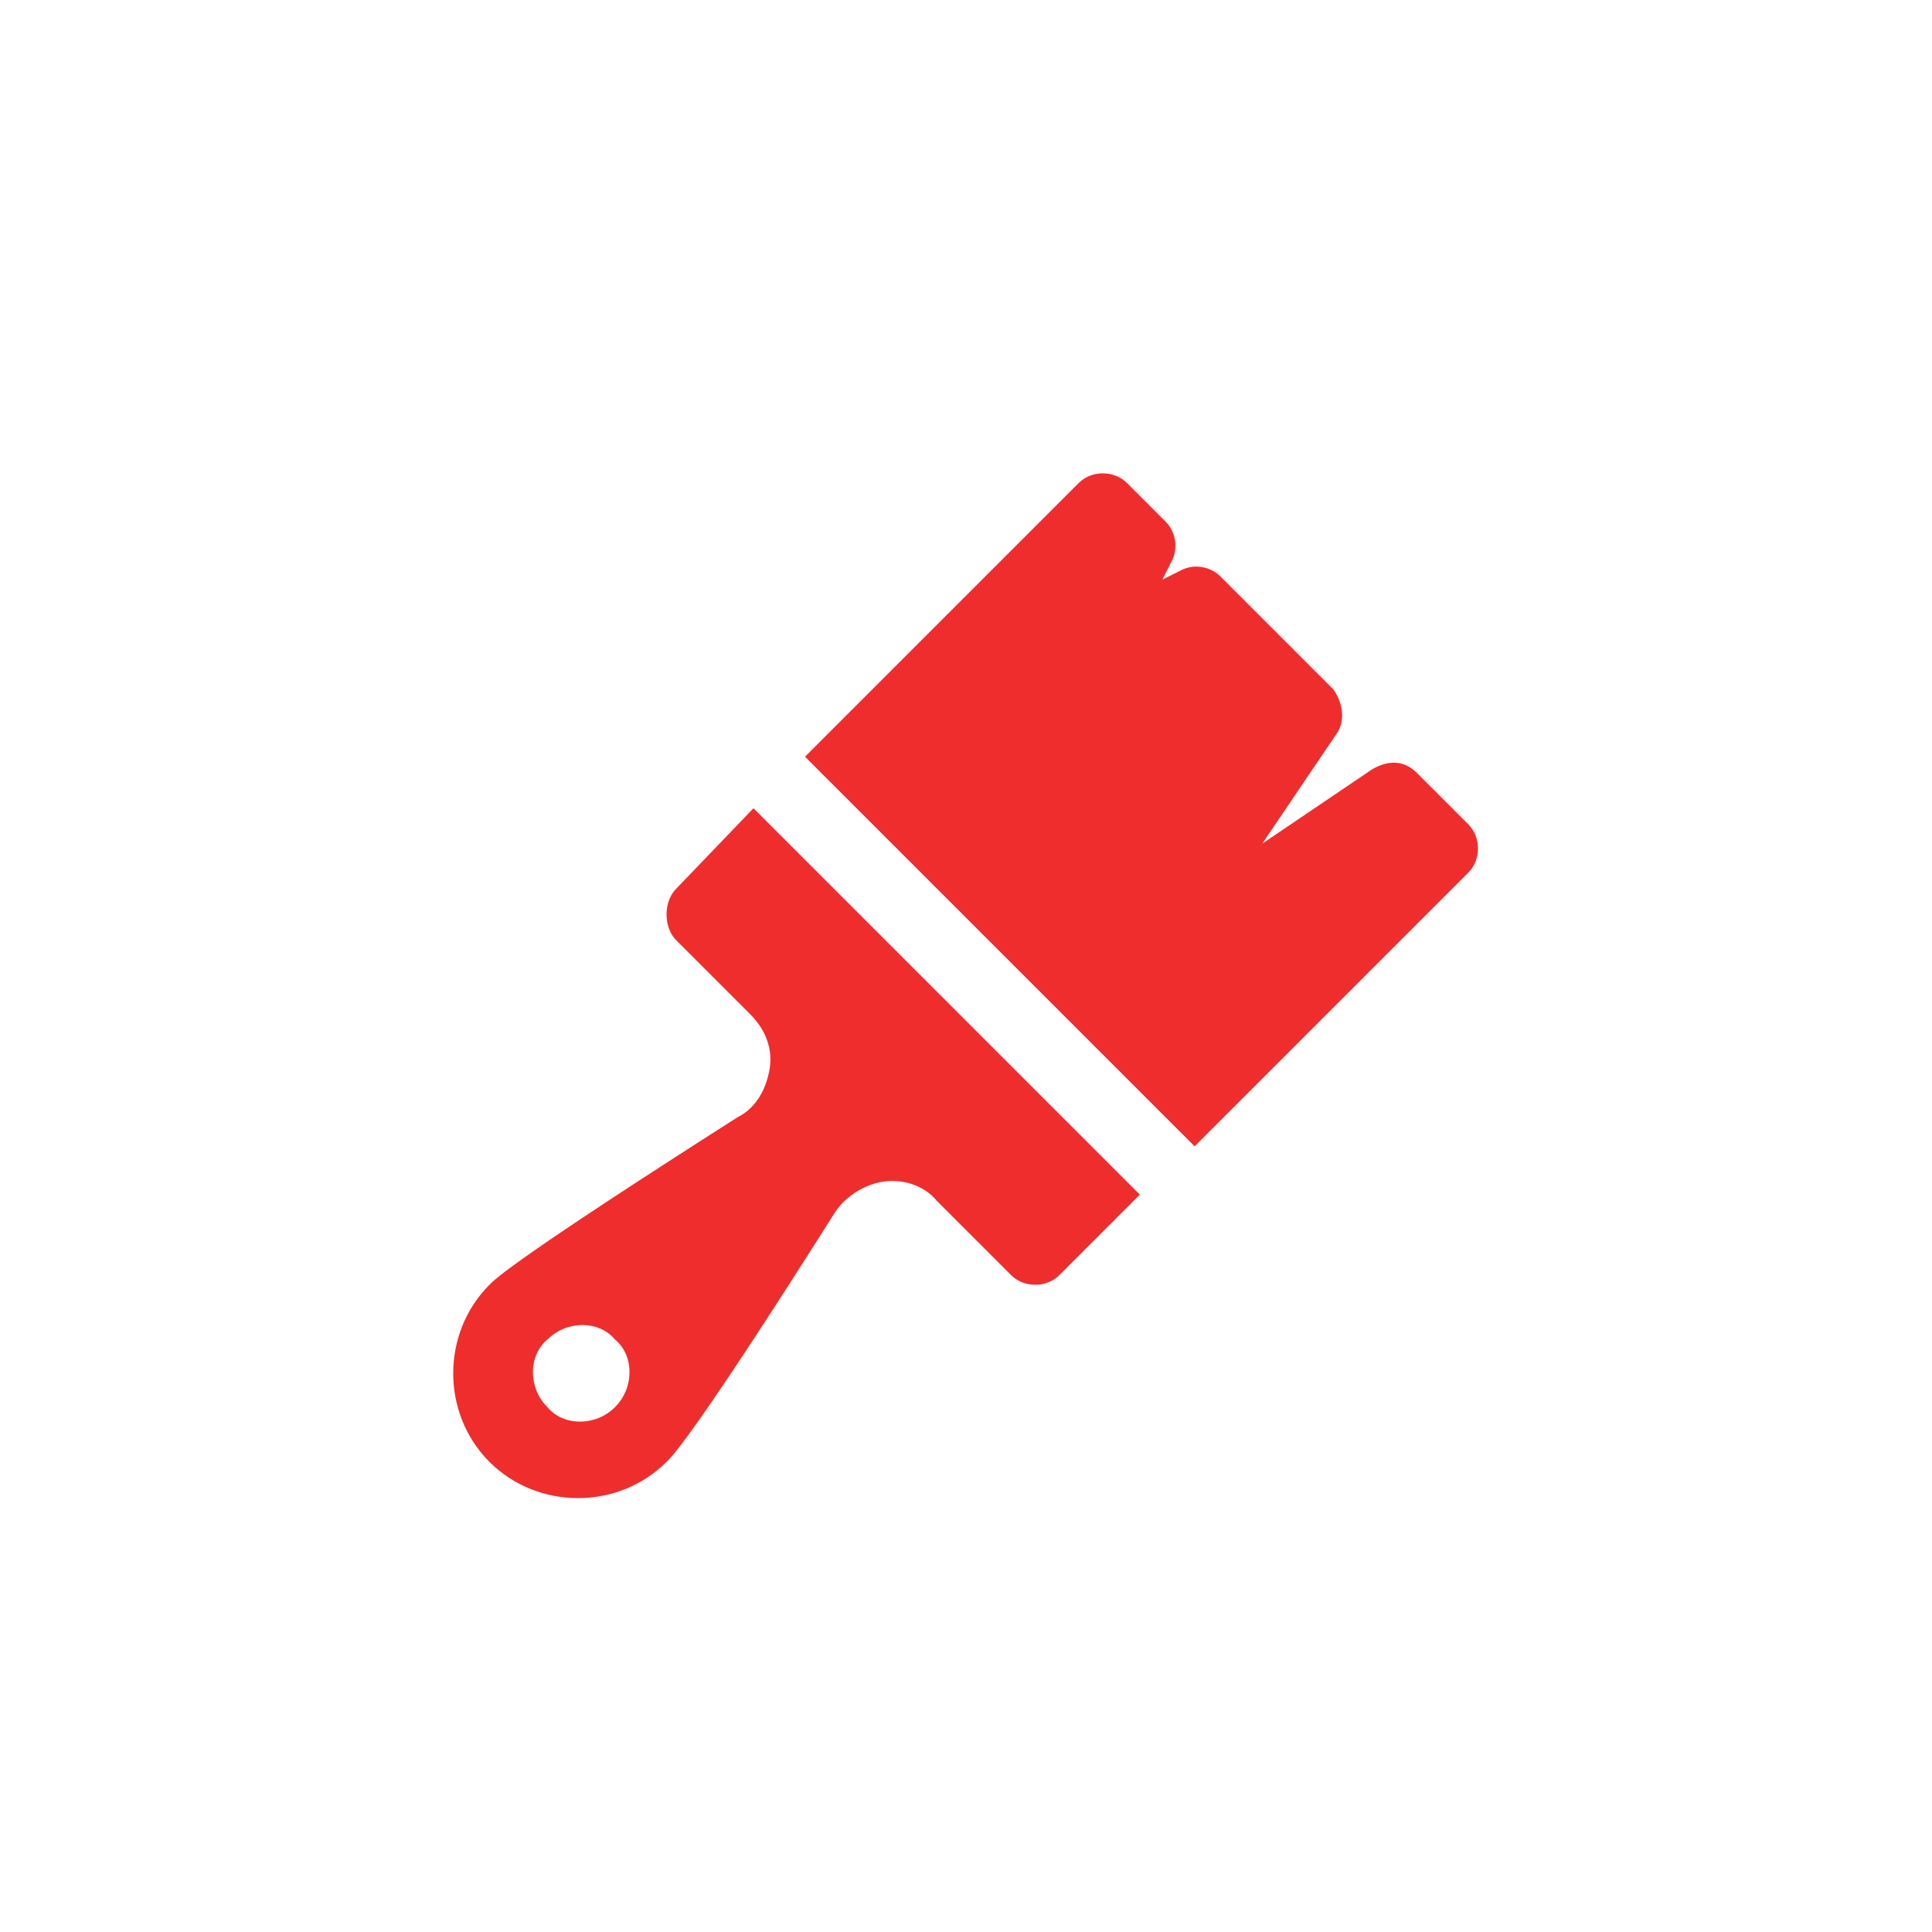
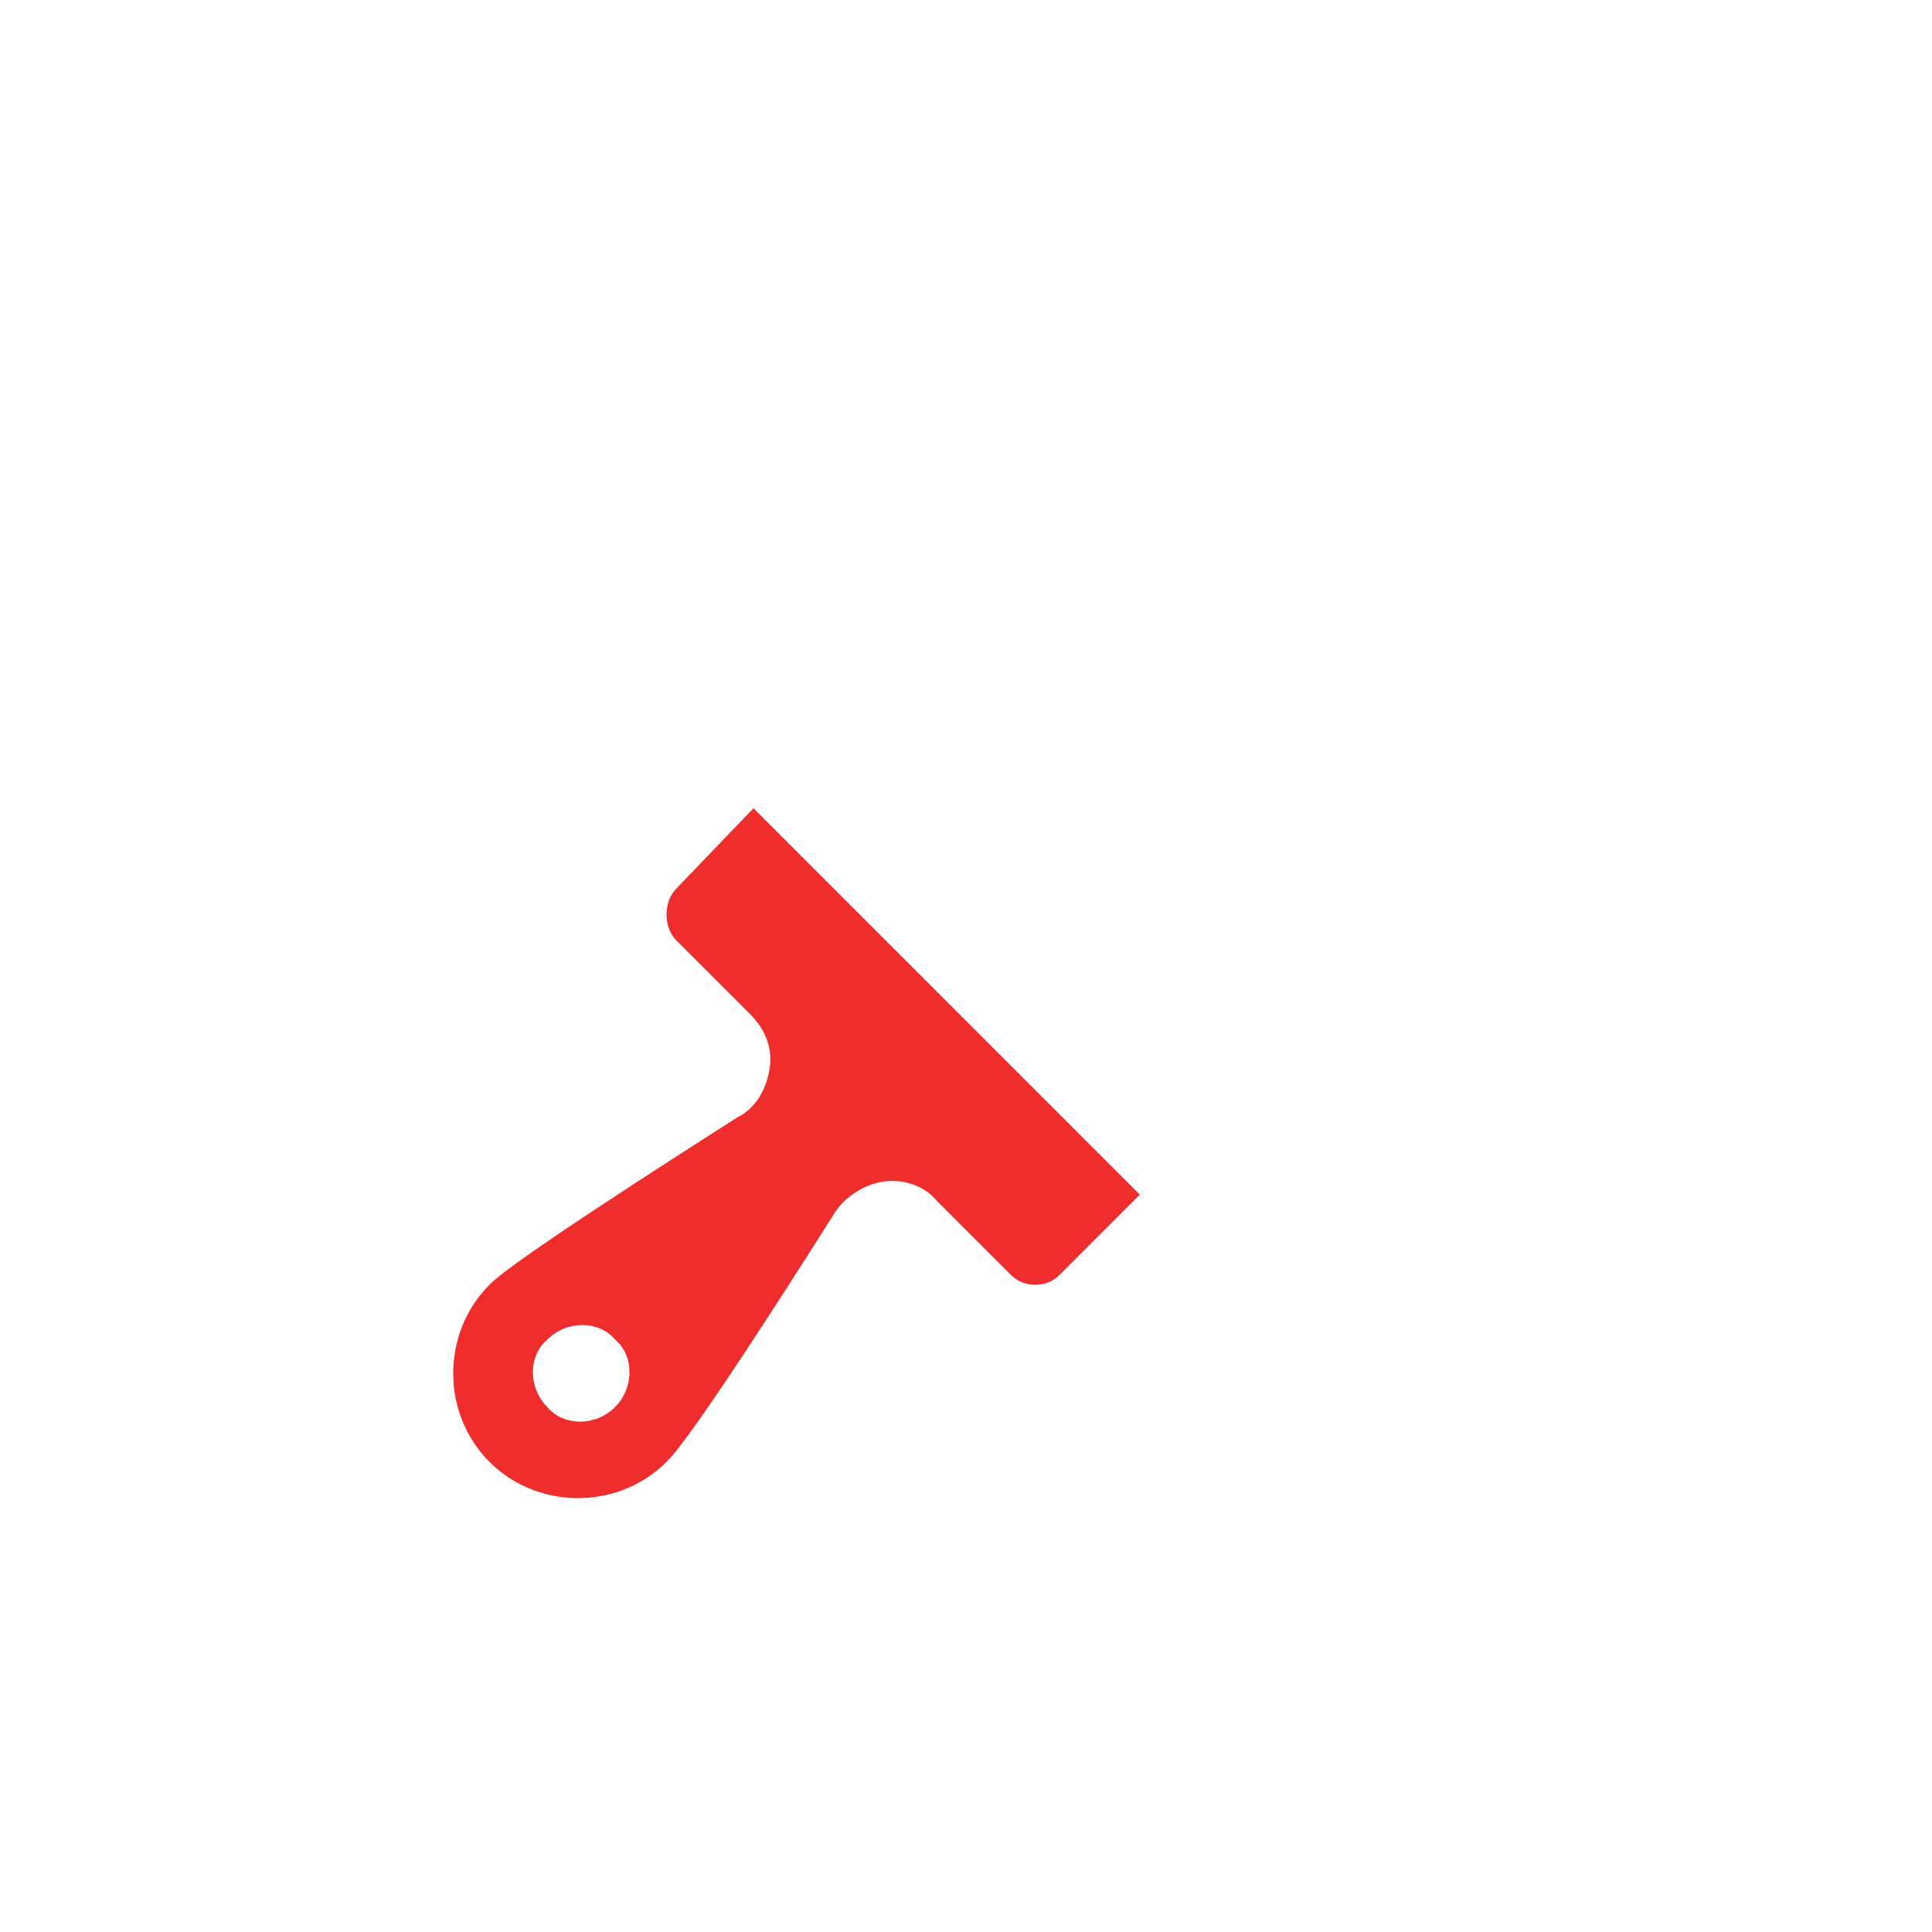
<svg xmlns="http://www.w3.org/2000/svg" version="1.1" id="Layer_1" x="0px" y="0px" width="60px" height="60px" viewBox="0 0 60 60" style="enable-background:new 0 0 60 60;" xml:space="preserve">
  <style type="text/css">
	.st0{fill:#F02D2D;}
	.st1{filter:url(#Adobe_OpacityMaskFilter);}
	.st2{fill:#FFFFFF;}
	.st3{mask:url(#b_8_);fill:#F02D2D;}
	.st4{filter:url(#Adobe_OpacityMaskFilter_1_);}
	.st5{mask:url(#d_9_);fill:#F02D2D;}
	.st6{filter:url(#Adobe_OpacityMaskFilter_2_);}
	.st7{mask:url(#d_8_);fill:#F02D2D;}
	.st8{fill:none;}
	.st9{filter:url(#Adobe_OpacityMaskFilter_3_);}
	.st10{mask:url(#b_7_);fill:#F02D2D;}
	.st11{filter:url(#Adobe_OpacityMaskFilter_4_);}
	.st12{mask:url(#b_6_);fill:#F02D2D;}
	.st13{filter:url(#Adobe_OpacityMaskFilter_5_);}
	.st14{mask:url(#d_7_);fill:#F02D2D;}
	.st15{filter:url(#Adobe_OpacityMaskFilter_6_);}
	.st16{mask:url(#d_6_);fill:#F02D2D;}
	.st17{filter:url(#Adobe_OpacityMaskFilter_7_);}
	.st18{mask:url(#b_5_);fill:#F02D2D;}
	.st19{filter:url(#Adobe_OpacityMaskFilter_8_);}
	.st20{mask:url(#b_4_);fill:#F02D2D;}
	.st21{filter:url(#Adobe_OpacityMaskFilter_9_);}
	.st22{mask:url(#b_2_);fill:#F02D2D;}
	.st23{filter:url(#Adobe_OpacityMaskFilter_10_);}
	.st24{mask:url(#b_1_);fill:#F02D2D;}
</style>
  <g>
-     <path class="st8" d="M0.1,0.1h59.9v59.9H0.1V0.1z" />
    <g>
-       <path id="XMLID_503_" class="st0" d="M45.6,27.1c0.4-0.4,0.4-1.1,0-1.5L44,24c-0.4-0.4-0.9-0.4-1.4-0.1l-3.4,2.3l2.3-3.4    c0.3-0.4,0.2-1-0.1-1.4l-3.5-3.5c-0.3-0.3-0.8-0.4-1.2-0.2L36.1,18l0.3-0.6c0.2-0.4,0.1-0.9-0.2-1.2L35,15c-0.4-0.4-1.1-0.4-1.5,0    L25,23.5l12.1,12.1L45.6,27.1z" />
      <path id="XMLID_1199_" class="st0" d="M23.4,25.1L21,27.6c-0.2,0.2-0.3,0.5-0.3,0.8c0,0.3,0.1,0.6,0.3,0.8l2.3,2.3    c0.5,0.5,0.7,1.1,0.6,1.7c-0.1,0.6-0.4,1.2-1,1.5c-6.9,4.4-7.5,5-7.7,5.2c-1.5,1.5-1.5,4,0,5.5c1.5,1.5,4,1.5,5.5,0    c0.2-0.2,0.9-0.9,5.2-7.7c0.3-0.5,0.9-0.9,1.5-1c0.6-0.1,1.3,0.1,1.7,0.6l2.3,2.3c0.4,0.4,1.1,0.4,1.5,0l2.5-2.5L23.4,25.1z     M19.1,43.7c-0.6,0.6-1.6,0.6-2.1,0c-0.6-0.6-0.6-1.6,0-2.1c0.6-0.6,1.6-0.6,2.1,0C19.7,42.1,19.7,43.1,19.1,43.7z" />
    </g>
  </g>
</svg>